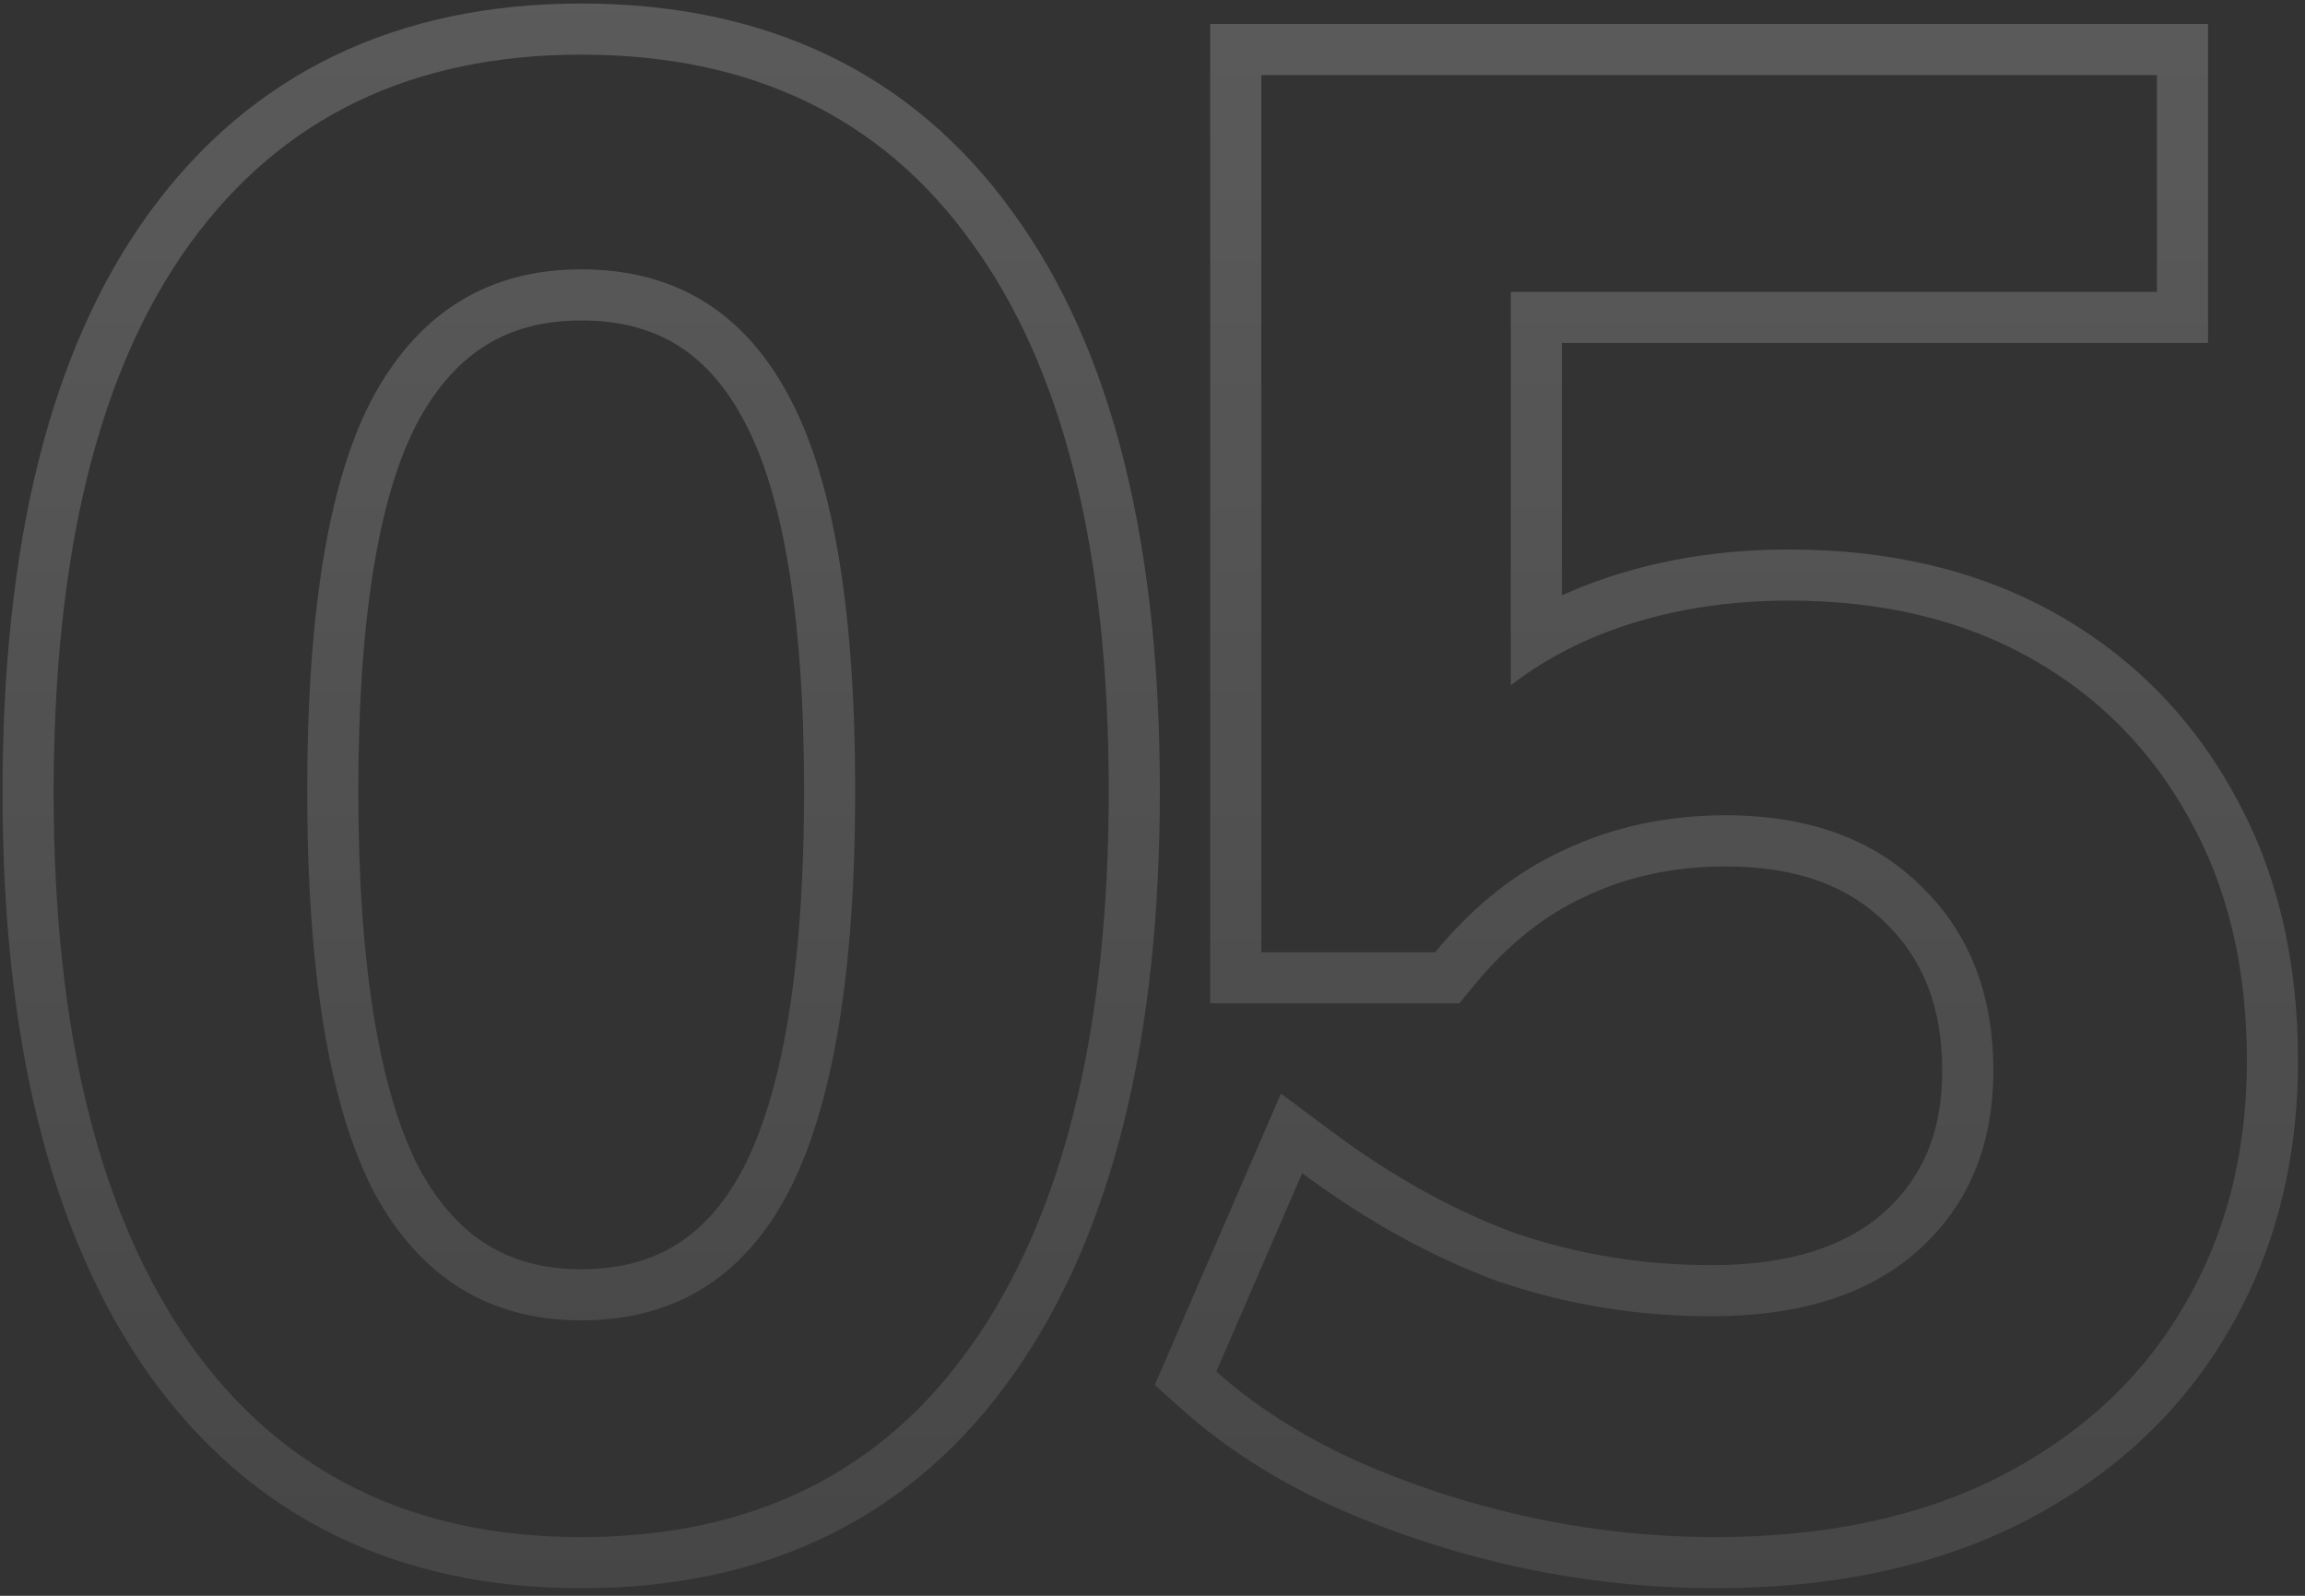
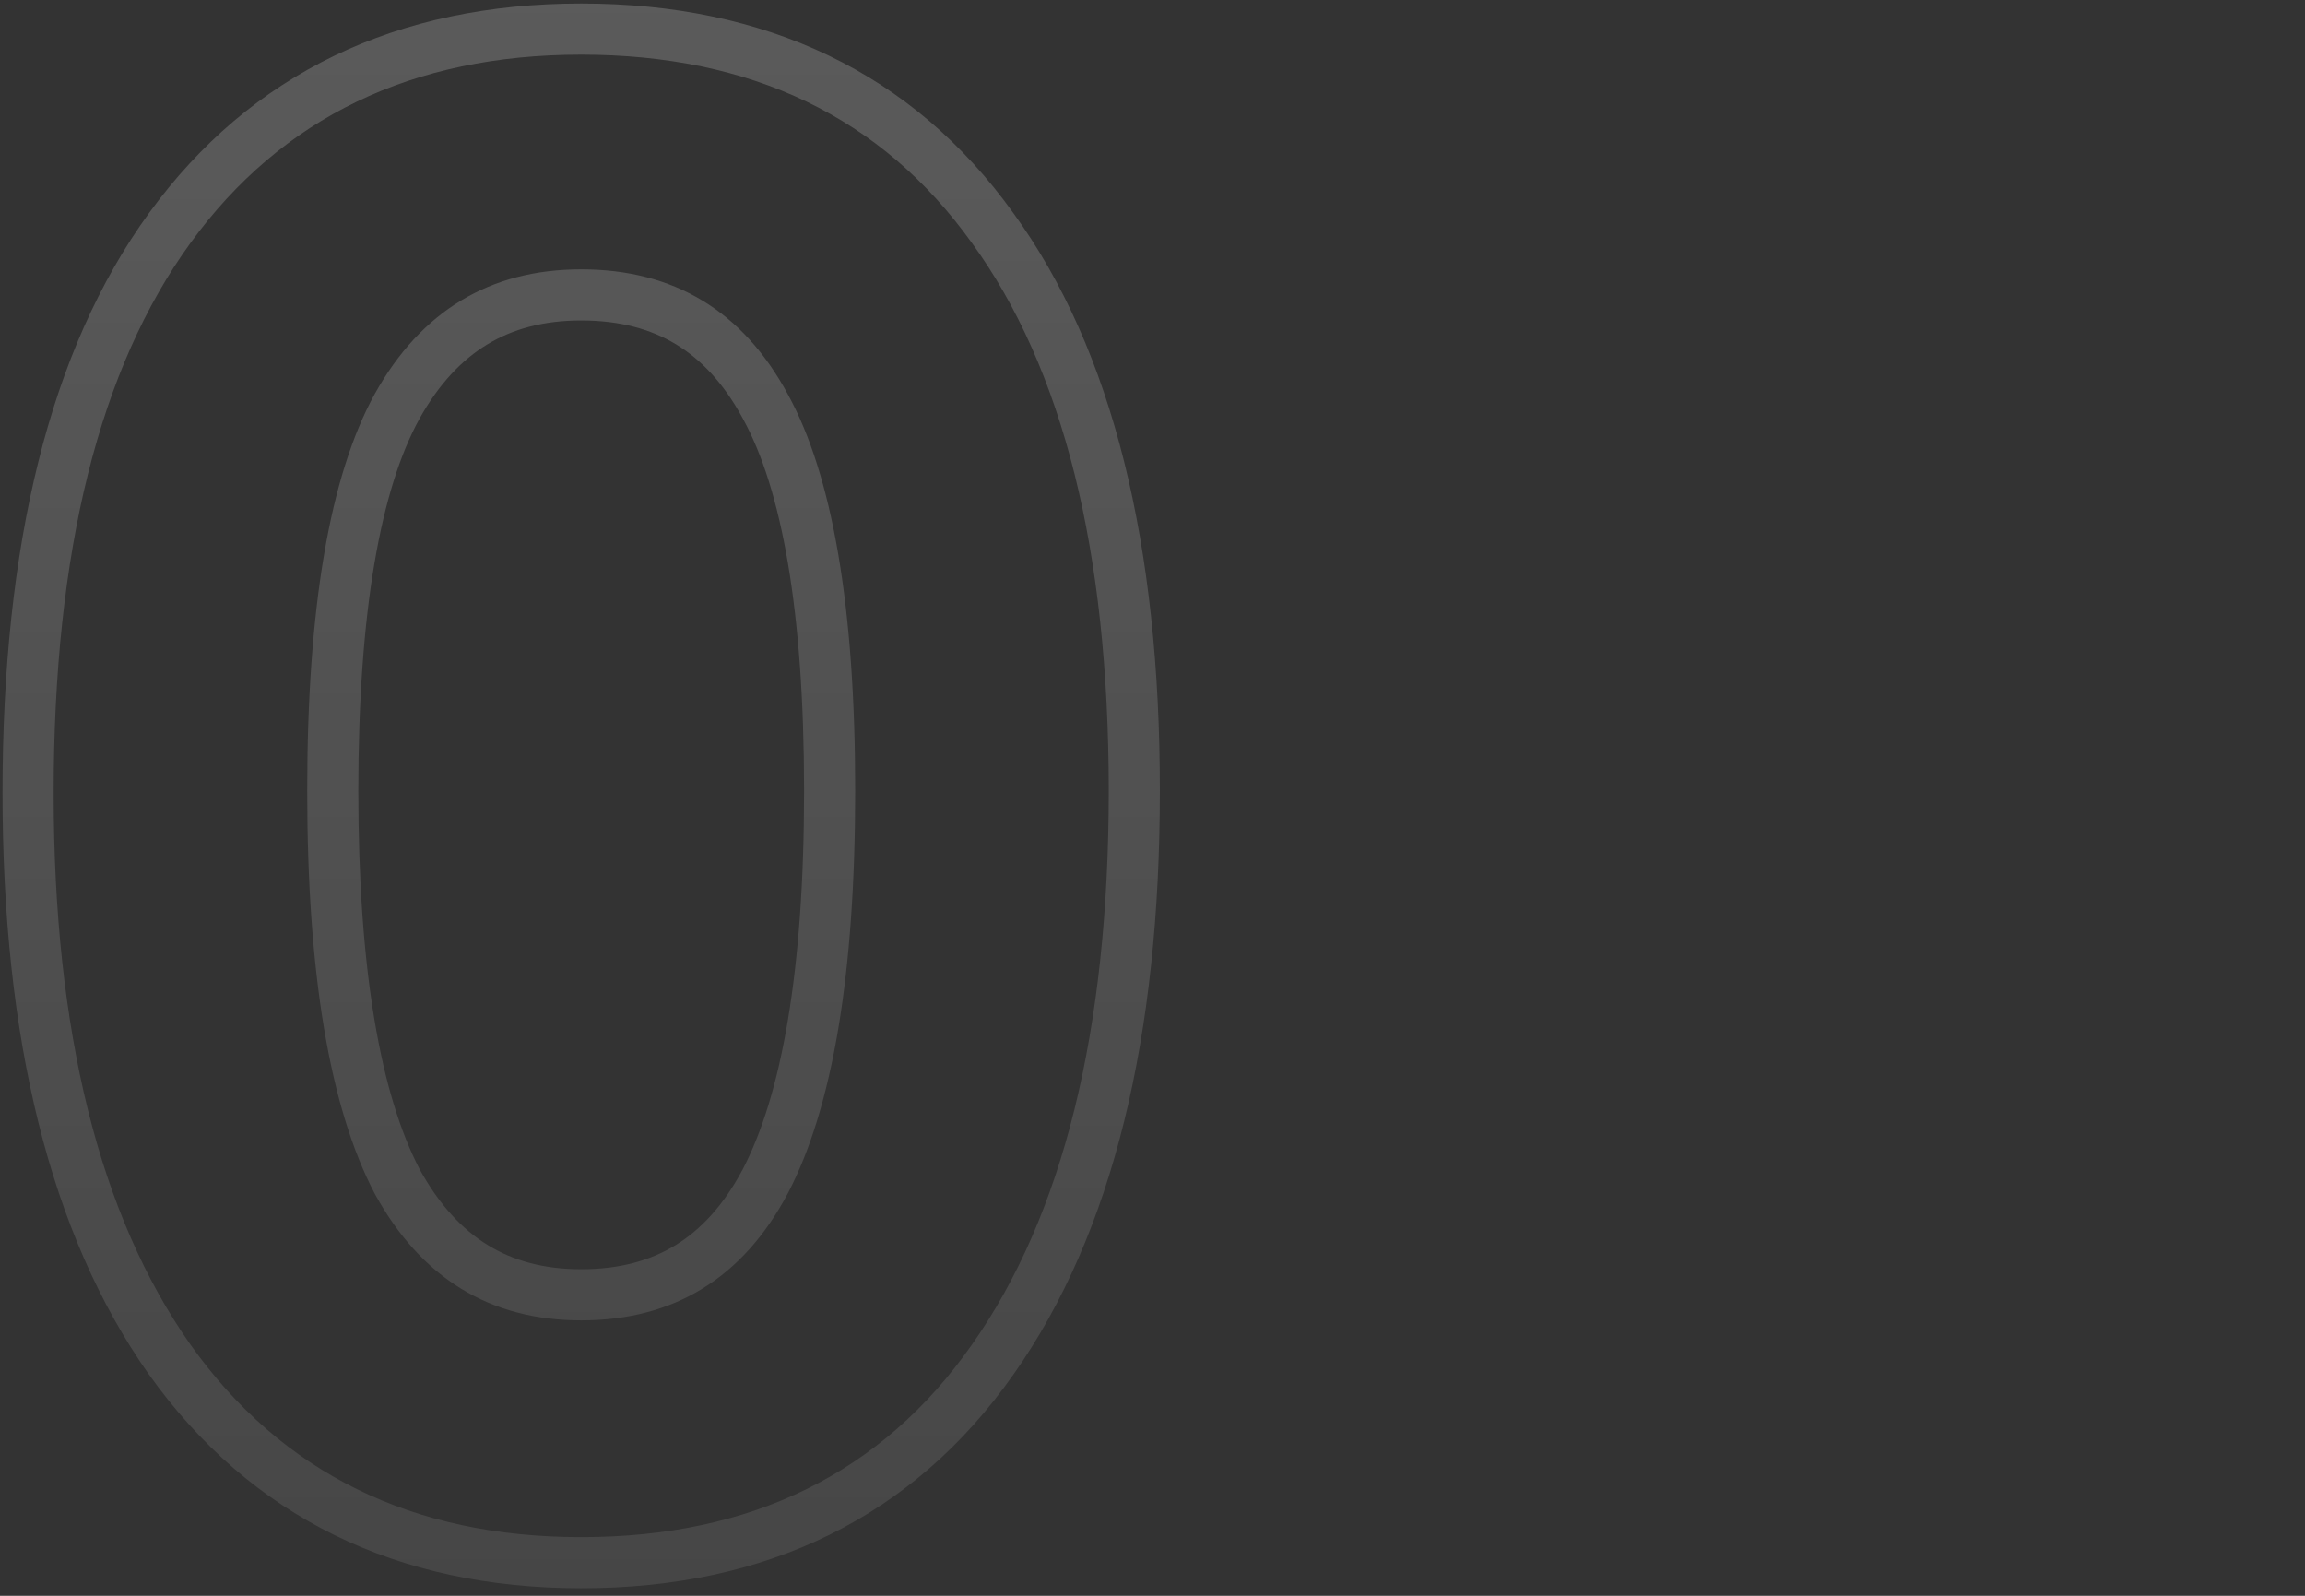
<svg xmlns="http://www.w3.org/2000/svg" width="286" height="198" viewBox="0 0 286 198" fill="none">
  <rect x="0" y="0" width="286" height="198" fill="#333333" stroke="none" />
-   <path fill-rule="evenodd" clip-rule="evenodd" d="M188.122 194.378L188.107 194.375C180.096 192.594 172.494 190.094 165.315 186.863L165.287 186.851L165.26 186.838C158.174 183.567 151.961 179.603 146.695 174.901L143.279 171.851L158.938 135.687L165.363 140.472C172.859 146.054 180.421 150.216 188.046 153.026C195.809 155.656 203.889 156.976 212.317 156.976C222.304 156.976 229.15 154.527 233.724 150.463C238.474 146.225 240.987 140.587 240.987 132.874C240.987 124.84 238.536 118.966 234.03 114.589L233.997 114.557L233.965 114.525C229.499 110.059 223.144 107.503 214.093 107.503C207.681 107.503 201.934 108.764 196.759 111.208L196.723 111.225L196.687 111.241C191.761 113.494 187.176 117.075 182.963 122.191L181.06 124.501H150.158V2.973H273.969V42.552H193.797V73.87C194.04 73.758 194.285 73.648 194.531 73.539L194.556 73.528L194.58 73.517C202.911 69.92 212.07 68.177 221.958 68.177C234.342 68.177 245.429 70.733 254.996 76.09C264.498 81.412 271.936 88.952 277.234 98.593C282.582 108.153 285.133 119.232 285.133 131.605C285.133 144.289 282.18 155.762 276.11 165.822C270.196 175.734 261.65 183.455 250.712 189.016L250.693 189.026L250.674 189.035C239.801 194.472 227.115 197.063 212.825 197.063C204.581 197.063 196.349 196.166 188.136 194.381L188.122 194.378ZM270.671 162.558C276.084 153.593 278.79 143.276 278.79 131.605C278.79 120.104 276.422 110.124 271.686 101.667C266.95 93.041 260.353 86.36 251.896 81.624C243.439 76.888 233.46 74.52 221.958 74.52C212.825 74.52 204.537 76.127 197.095 79.341C195.96 79.842 194.861 80.376 193.797 80.943C191.523 82.154 189.408 83.516 187.454 85.028V36.21H267.627V9.316H156.501V118.158H178.066C182.802 112.408 188.13 108.179 194.05 105.473C200.139 102.597 206.82 101.16 214.093 101.16C224.411 101.16 232.53 104.12 238.45 110.04C244.37 115.79 247.33 123.402 247.33 132.874C247.33 142.176 244.201 149.619 237.942 155.2C231.853 160.613 223.312 163.319 212.317 163.319C203.184 163.319 194.389 161.881 185.931 159.006C179.477 156.635 173.126 153.392 166.877 149.278C165.101 148.109 163.334 146.869 161.575 145.559L150.919 170.169C155.655 174.398 161.321 178.034 167.918 181.079C174.684 184.123 181.872 186.491 189.483 188.183C197.264 189.874 205.044 190.72 212.825 190.72C226.356 190.72 238.027 188.267 247.837 183.362C257.816 178.288 265.428 171.353 270.671 162.558Z" fill="url(#paint0_linear_107_1510)" fill-opacity="0.2" />
  <path fill-rule="evenodd" clip-rule="evenodd" d="M18.481 170.54L18.472 170.527C6.091 152.972 0.313 128.654 0.313 98.369C0.313 67.785 6.076 43.484 18.528 26.387C31.173 9.023 49.324 0.436 72.114 0.436C95.045 0.436 113.222 9.005 125.713 26.405C138.152 43.497 143.914 67.702 143.914 98.115C143.914 128.557 138.141 152.962 125.76 170.521C113.291 188.276 95.107 197.063 72.114 197.063C49.268 197.063 31.113 188.262 18.49 170.552L18.481 170.54ZM120.573 166.871C131.905 150.803 137.571 127.884 137.571 98.115C137.571 68.346 131.905 45.681 120.573 30.12C109.409 14.559 93.256 6.779 72.114 6.779C51.14 6.779 34.987 14.559 23.655 30.12C12.322 45.681 6.656 68.431 6.656 98.369C6.656 127.969 12.322 150.803 23.655 166.871C34.987 182.77 51.14 190.72 72.114 190.72C93.256 190.72 109.409 182.77 120.573 166.871ZM92.17 51.933L92.16 51.913C89.812 47.573 87.012 44.617 83.867 42.717C80.729 40.822 76.888 39.762 72.114 39.762C67.443 39.762 63.64 40.813 60.487 42.717C57.325 44.627 54.473 47.603 52.038 51.968C47.269 60.651 44.459 75.693 44.459 98.115C44.459 120.467 47.248 135.837 52.08 145.1C54.521 149.534 57.375 152.554 60.526 154.488C63.673 156.42 67.462 157.484 72.114 157.484C76.87 157.484 80.696 156.411 83.828 154.488C86.967 152.561 89.773 149.556 92.13 145.133C96.973 135.875 99.768 120.494 99.768 98.115C99.768 75.679 96.955 60.633 92.181 51.952L92.17 51.933ZM97.739 148.096C92.157 158.583 83.615 163.826 72.114 163.826C60.781 163.826 52.24 158.583 46.489 148.096C40.907 137.44 38.117 120.78 38.117 98.115C38.117 75.45 40.907 59.044 46.489 48.895C52.24 38.578 60.781 33.419 72.114 33.419C83.615 33.419 92.157 38.578 97.739 48.895C103.32 59.044 106.111 75.45 106.111 98.115C106.111 120.78 103.32 137.44 97.739 148.096Z" fill="url(#paint1_linear_107_1510)" fill-opacity="0.2" />
  <defs>
    <linearGradient id="paint0_linear_107_1510" x1="141.885" y1="-9.865" x2="141.885" y2="381.401" gradientUnits="userSpaceOnUse">
      <stop stop-color="white" />
      <stop offset="1" stop-color="white" stop-opacity="0" />
    </linearGradient>
    <linearGradient id="paint1_linear_107_1510" x1="141.884" y1="-9.865" x2="141.885" y2="381.401" gradientUnits="userSpaceOnUse">
      <stop stop-color="white" />
      <stop offset="1" stop-color="white" stop-opacity="0" />
    </linearGradient>
  </defs>
</svg>